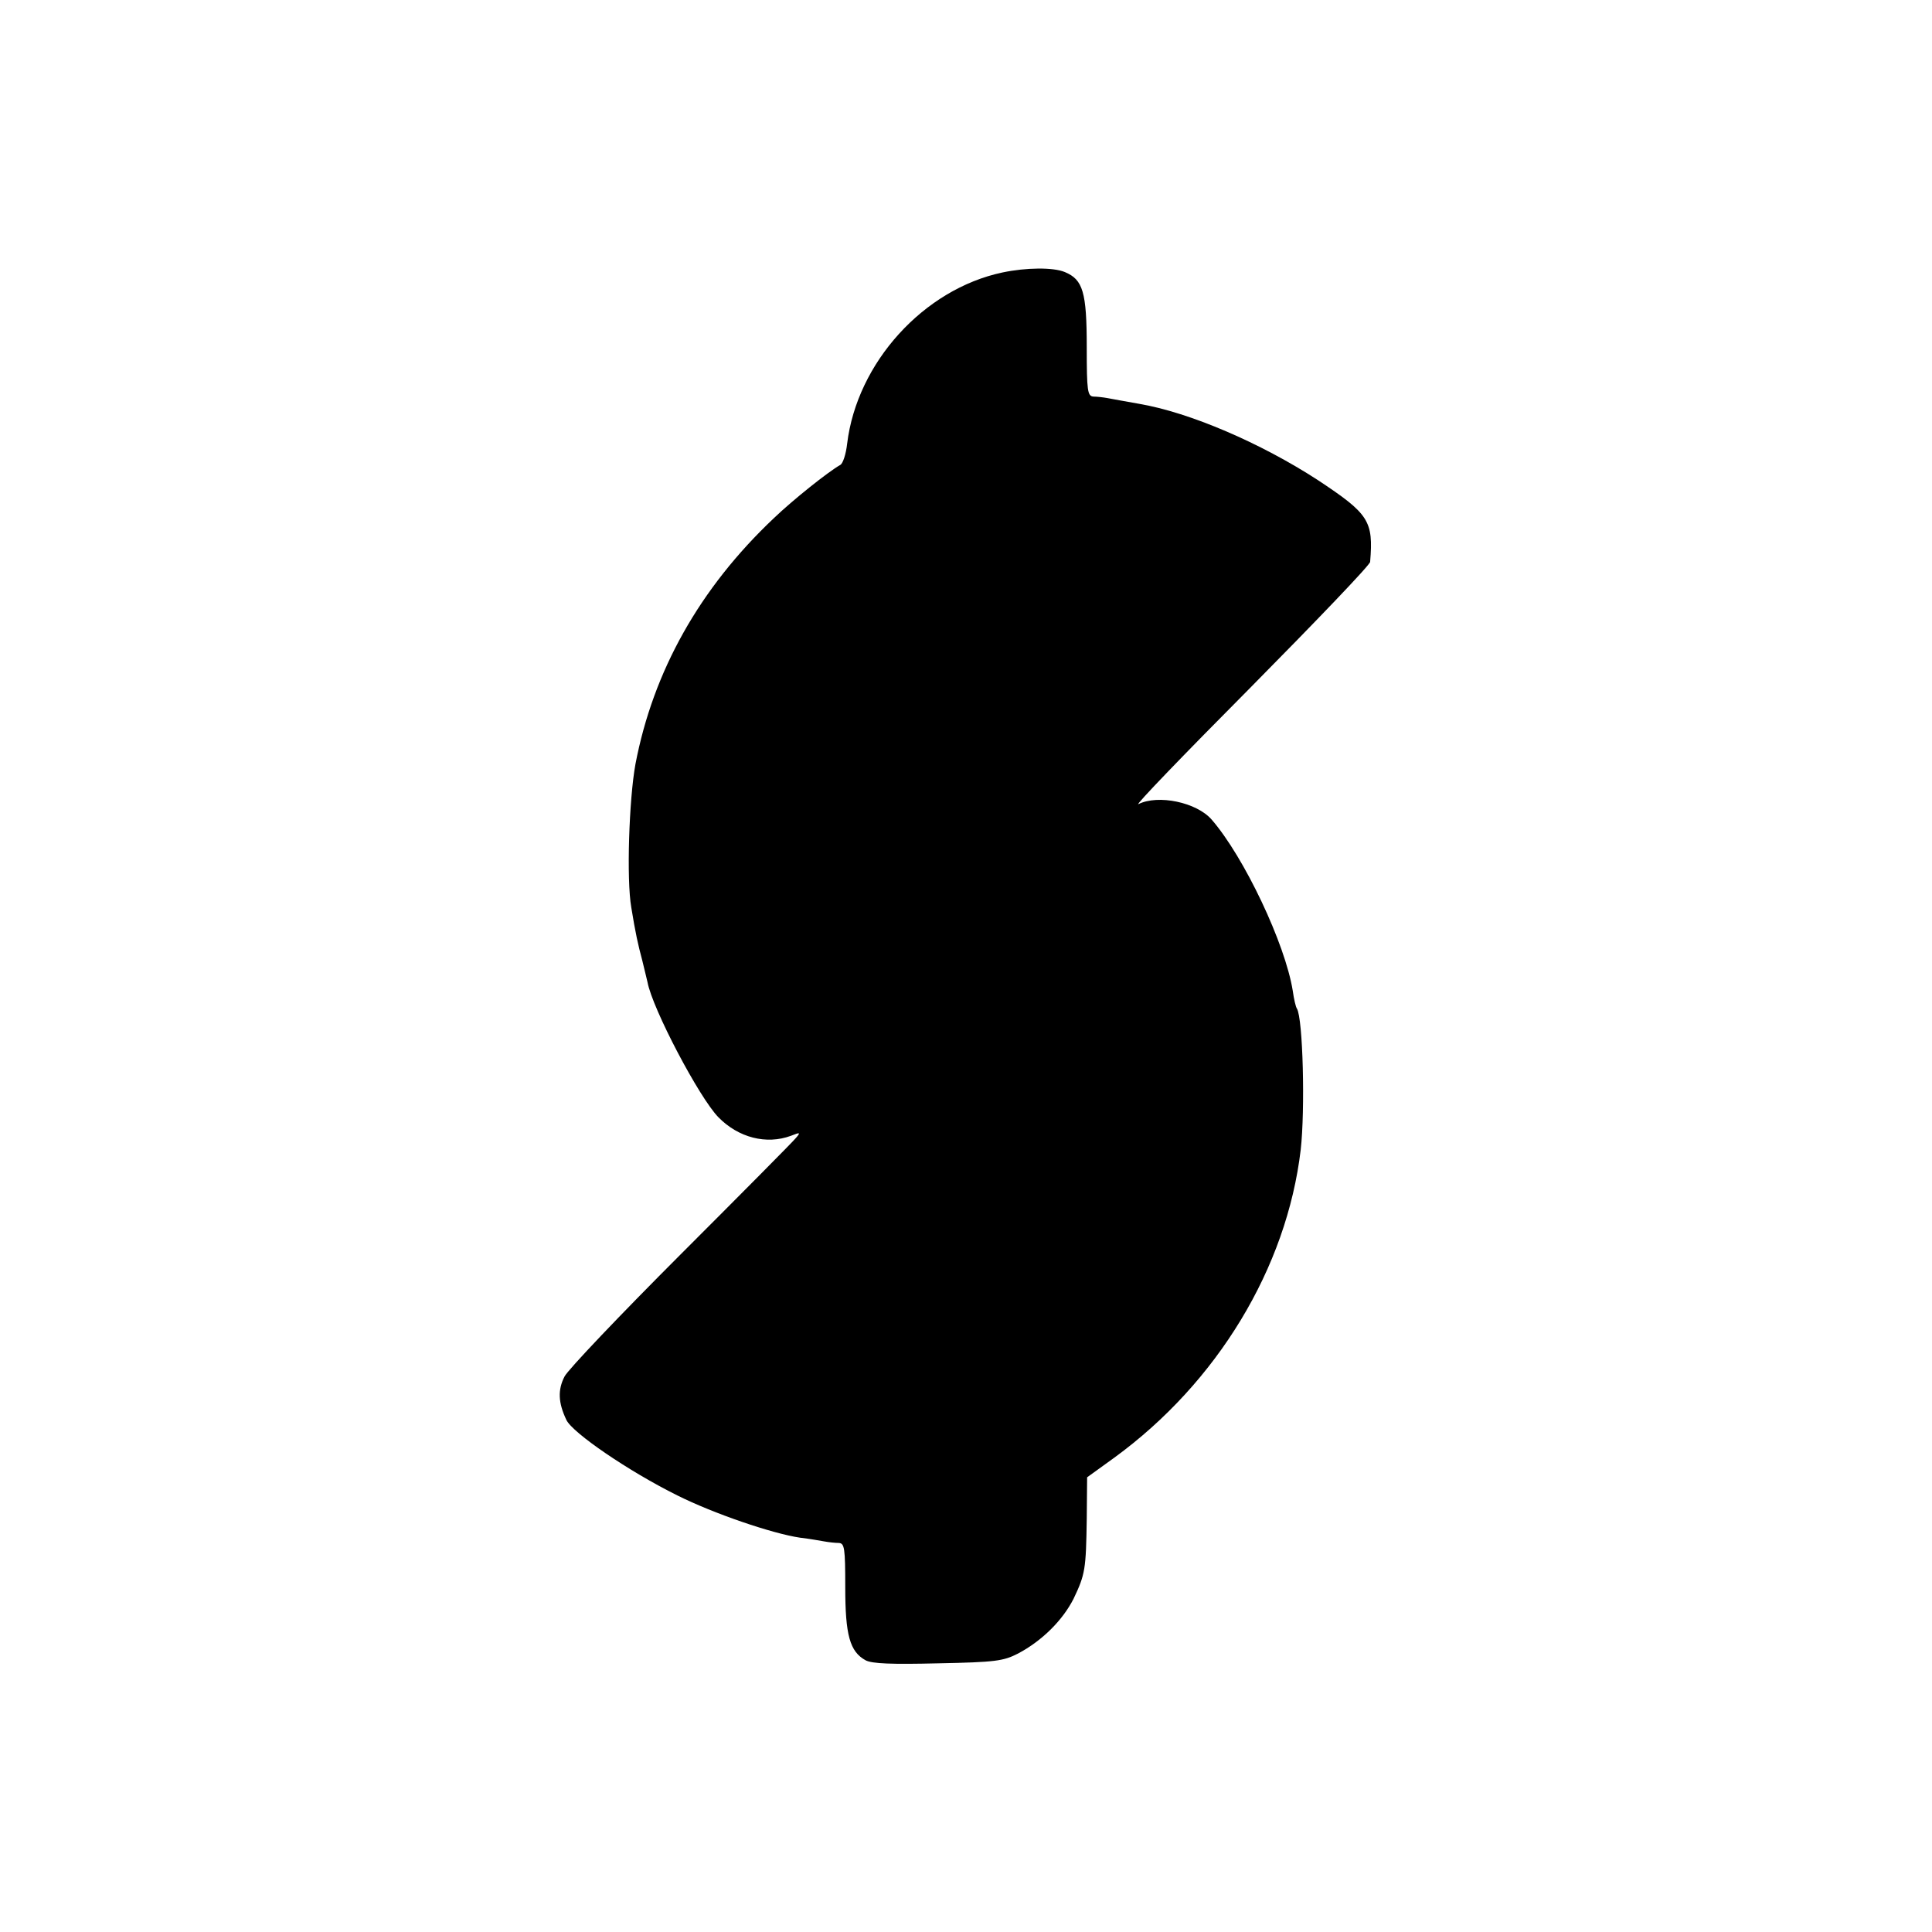
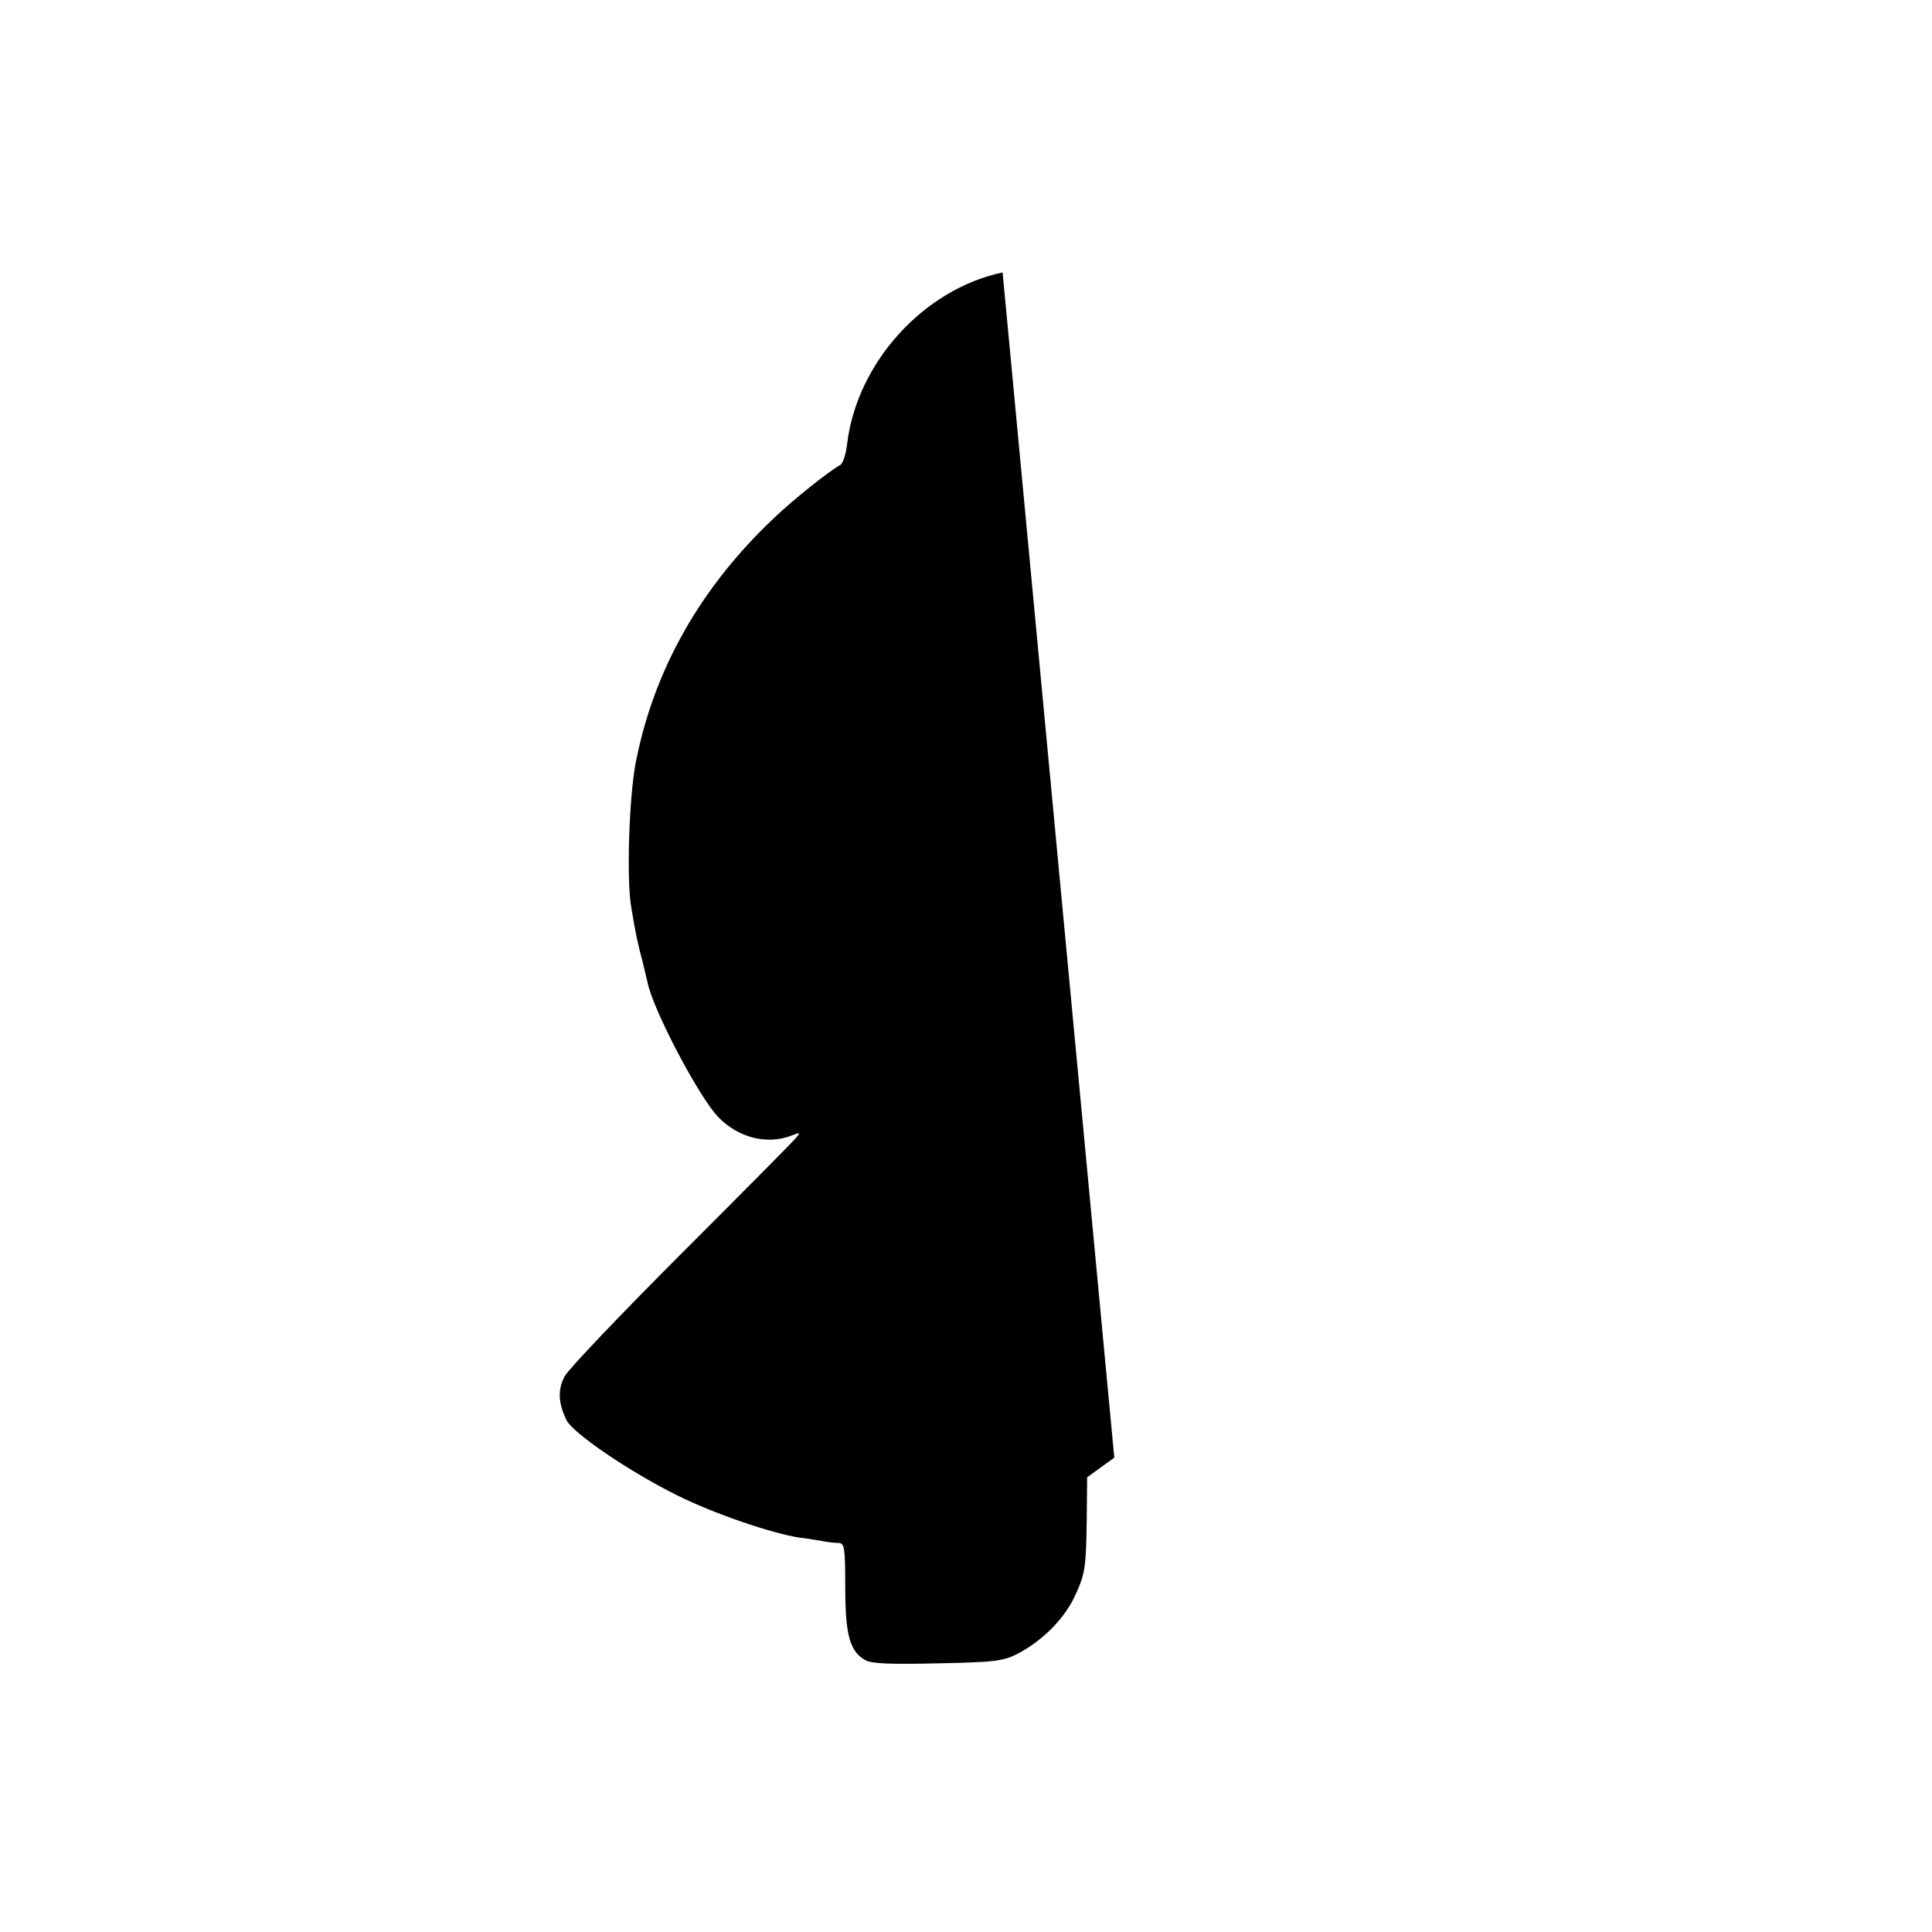
<svg xmlns="http://www.w3.org/2000/svg" version="1.0" width="512pt" height="512pt" viewBox="0 0 512 512" preserveAspectRatio="xMidYMid meet">
  <g transform="translate(0,512) scale(0.1,-0.1)" fill="#000000" stroke="none">
-     <path d="M2657 4398 c-209 -44 -386 -239 -412 -454 -3 -27 -11 -52 -18 -56 -32 -18 -126 -93 -176 -141 -197 -186 -320 -406 -367 -652 -17 -93 -24 -306 -11 -380 11 -68 18 -99 29 -140 5 -22 12 -48 14 -58 13 -70 137 -306 188 -358 53 -54 127 -73 192 -49 25 10 26 9 13 -6 -8 -10 -145 -148 -305 -308 -160 -160 -299 -306 -308 -324 -18 -35 -17 -69 5 -115 16 -34 165 -136 294 -200 96 -48 251 -101 325 -112 25 -3 54 -8 65 -10 11 -2 28 -4 38 -4 15 -1 17 -13 17 -117 0 -127 12 -171 54 -194 17 -9 70 -11 192 -8 152 3 173 6 212 26 64 34 118 88 147 145 31 65 33 78 35 212 l1 110 72 52 c273 199 457 503 494 816 12 106 6 348 -10 374 -3 4 -8 25 -11 47 -20 125 -129 355 -215 454 -40 46 -142 67 -194 41 -12 -6 121 132 296 308 174 176 318 326 318 334 9 109 -3 127 -139 217 -151 98 -339 179 -474 202 -35 6 -72 13 -83 15 -11 2 -28 4 -37 4 -16 1 -18 14 -18 131 0 146 -10 179 -58 199 -31 13 -103 12 -165 -1z" />
+     <path d="M2657 4398 c-209 -44 -386 -239 -412 -454 -3 -27 -11 -52 -18 -56 -32 -18 -126 -93 -176 -141 -197 -186 -320 -406 -367 -652 -17 -93 -24 -306 -11 -380 11 -68 18 -99 29 -140 5 -22 12 -48 14 -58 13 -70 137 -306 188 -358 53 -54 127 -73 192 -49 25 10 26 9 13 -6 -8 -10 -145 -148 -305 -308 -160 -160 -299 -306 -308 -324 -18 -35 -17 -69 5 -115 16 -34 165 -136 294 -200 96 -48 251 -101 325 -112 25 -3 54 -8 65 -10 11 -2 28 -4 38 -4 15 -1 17 -13 17 -117 0 -127 12 -171 54 -194 17 -9 70 -11 192 -8 152 3 173 6 212 26 64 34 118 88 147 145 31 65 33 78 35 212 l1 110 72 52 z" />
  </g>
</svg>